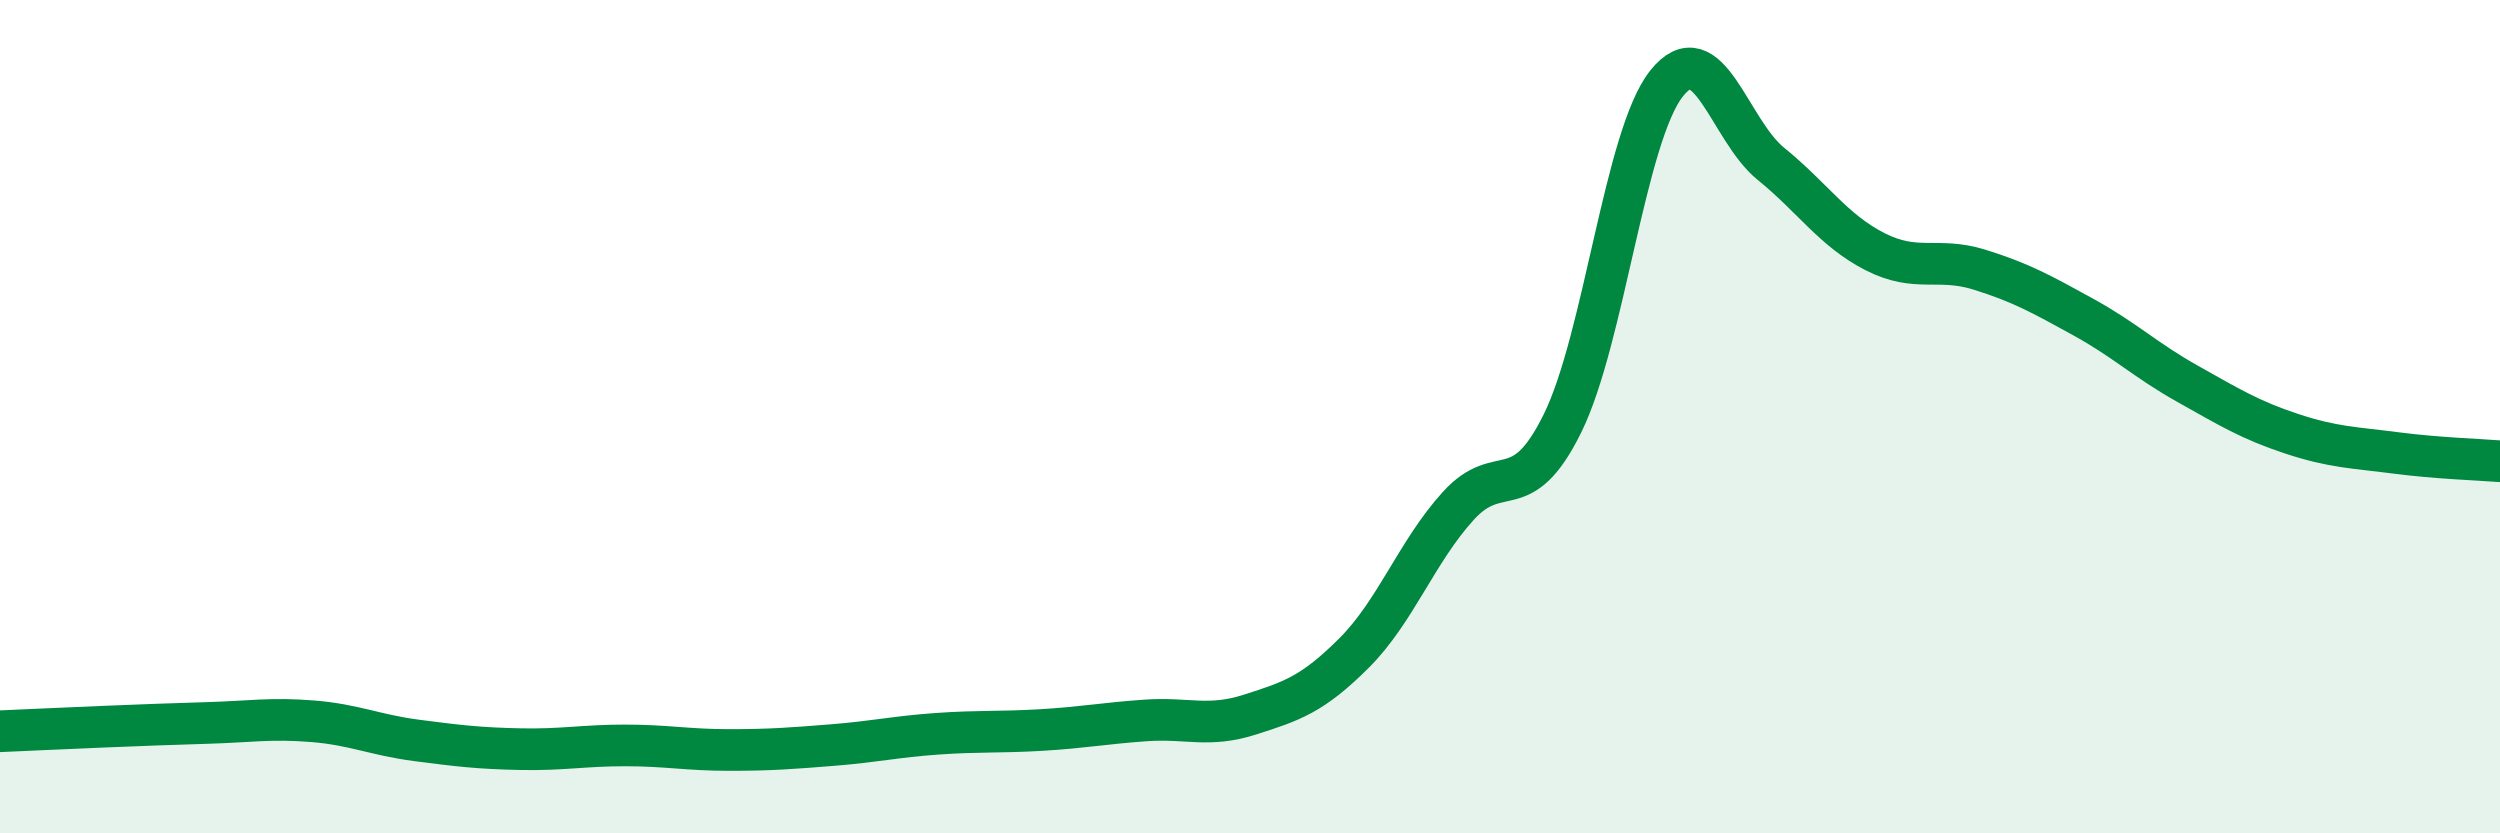
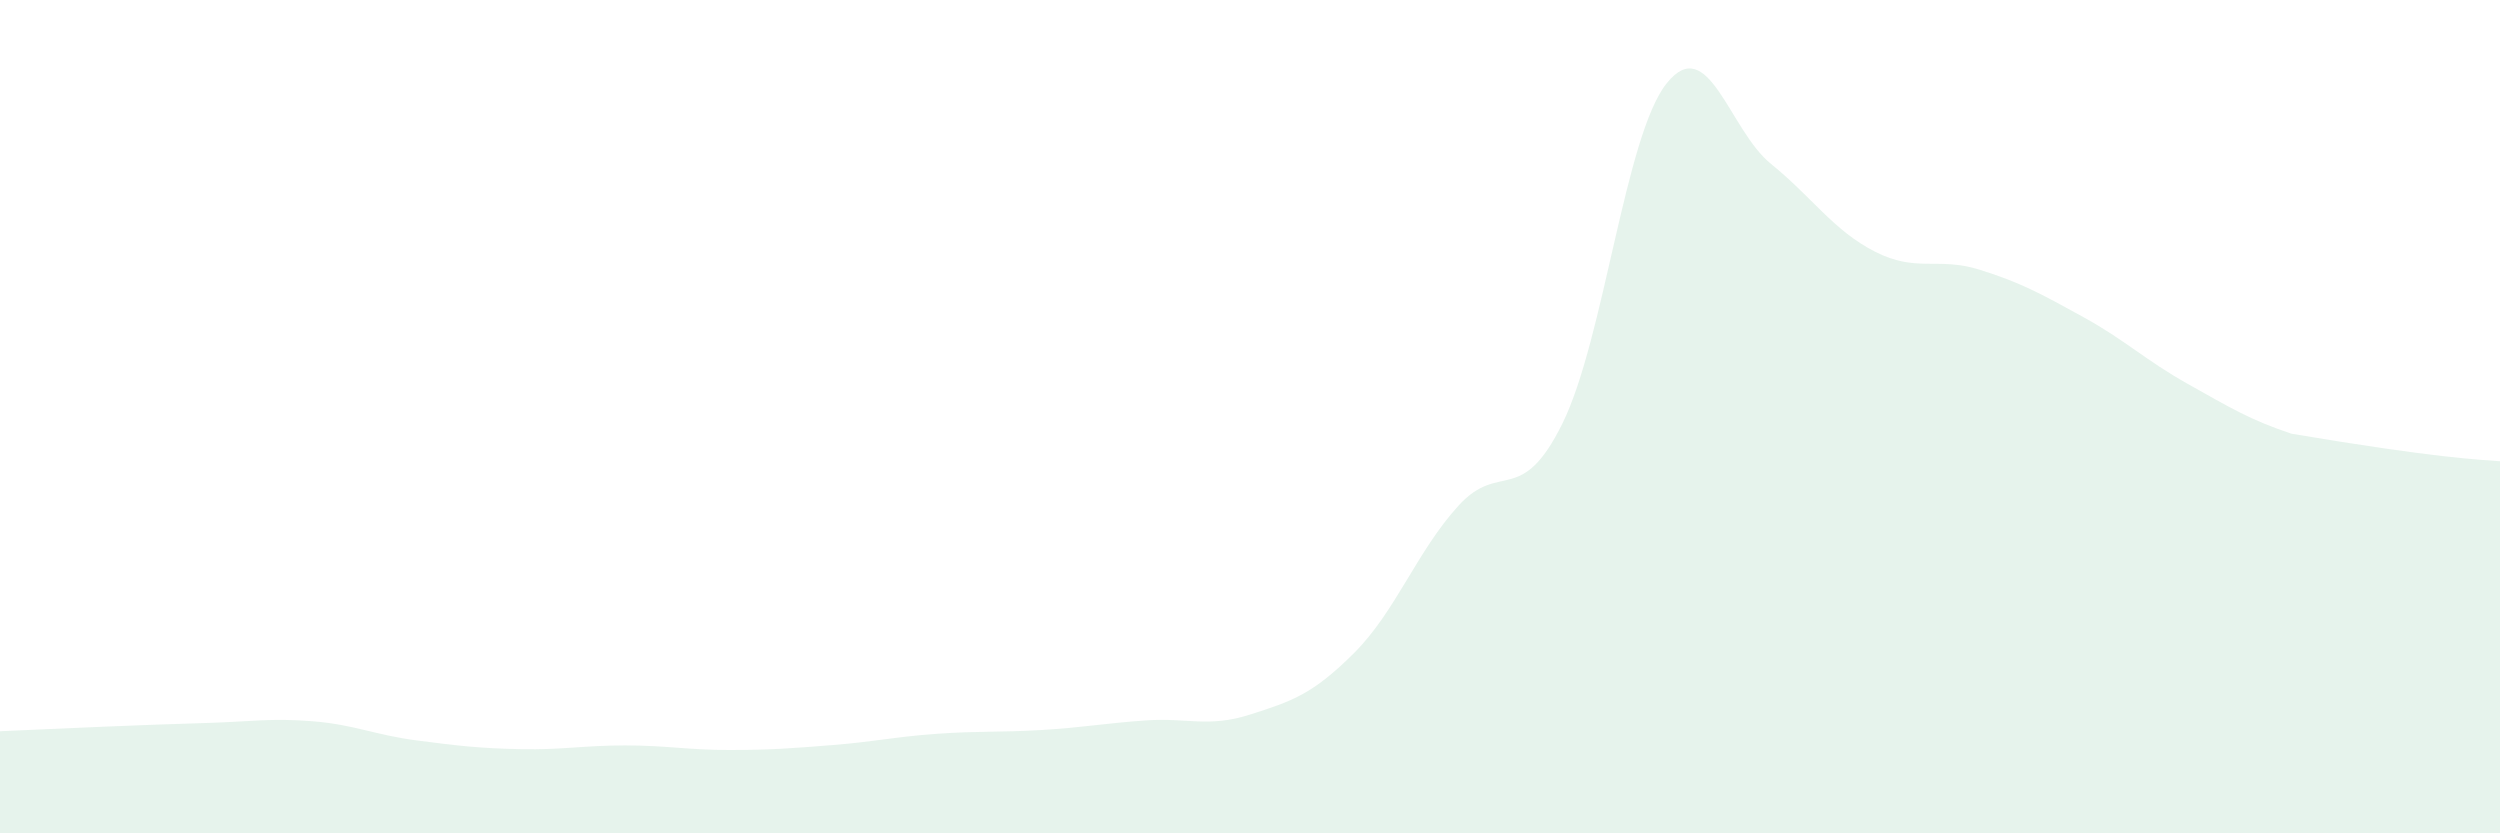
<svg xmlns="http://www.w3.org/2000/svg" width="60" height="20" viewBox="0 0 60 20">
-   <path d="M 0,17.55 C 0.5,17.53 1.5,17.48 2.5,17.44 C 3.5,17.4 4,17.38 5,17.35 C 6,17.32 6.5,17.23 7.5,17.31 C 8.5,17.39 9,17.64 10,17.77 C 11,17.9 11.5,17.96 12.5,17.98 C 13.5,18 14,17.89 15,17.89 C 16,17.89 16.5,18 17.5,18 C 18.5,18 19,17.96 20,17.88 C 21,17.8 21.5,17.68 22.5,17.61 C 23.5,17.54 24,17.58 25,17.52 C 26,17.46 26.5,17.36 27.5,17.29 C 28.5,17.22 29,17.47 30,17.15 C 31,16.83 31.5,16.67 32.5,15.67 C 33.5,14.67 34,13.24 35,12.14 C 36,11.04 36.5,12.19 37.5,10.16 C 38.5,8.13 39,3.25 40,2 C 41,0.75 41.5,3.12 42.5,3.93 C 43.5,4.74 44,5.53 45,6.04 C 46,6.55 46.5,6.16 47.5,6.47 C 48.5,6.78 49,7.06 50,7.61 C 51,8.16 51.5,8.65 52.5,9.21 C 53.5,9.77 54,10.08 55,10.41 C 56,10.74 56.5,10.74 57.5,10.87 C 58.5,11 59.5,11.03 60,11.07L60 20L0 20Z" fill="#008740" opacity="0.1" stroke-linecap="round" stroke-linejoin="round" />
-   <path d="M 0,17.55 C 0.5,17.53 1.5,17.48 2.5,17.44 C 3.5,17.4 4,17.38 5,17.35 C 6,17.32 6.5,17.23 7.5,17.31 C 8.5,17.39 9,17.64 10,17.77 C 11,17.9 11.5,17.96 12.5,17.98 C 13.5,18 14,17.89 15,17.89 C 16,17.89 16.5,18 17.5,18 C 18.5,18 19,17.96 20,17.88 C 21,17.8 21.5,17.68 22.5,17.61 C 23.5,17.54 24,17.58 25,17.52 C 26,17.46 26.5,17.36 27.5,17.29 C 28.5,17.22 29,17.47 30,17.15 C 31,16.83 31.5,16.67 32.5,15.67 C 33.5,14.67 34,13.24 35,12.14 C 36,11.04 36.5,12.19 37.5,10.16 C 38.5,8.13 39,3.25 40,2 C 41,0.75 41.5,3.12 42.5,3.93 C 43.5,4.74 44,5.53 45,6.04 C 46,6.55 46.5,6.16 47.5,6.47 C 48.5,6.78 49,7.06 50,7.61 C 51,8.16 51.5,8.65 52.5,9.21 C 53.5,9.77 54,10.08 55,10.41 C 56,10.74 56.5,10.74 57.5,10.87 C 58.5,11 59.5,11.03 60,11.07" stroke="#008740" stroke-width="1" fill="none" stroke-linecap="round" stroke-linejoin="round" />
+   <path d="M 0,17.55 C 0.5,17.53 1.5,17.48 2.5,17.44 C 3.5,17.4 4,17.38 5,17.35 C 6,17.32 6.5,17.23 7.5,17.31 C 8.5,17.39 9,17.64 10,17.77 C 11,17.9 11.5,17.96 12.5,17.98 C 13.5,18 14,17.89 15,17.89 C 16,17.89 16.5,18 17.5,18 C 18.5,18 19,17.96 20,17.88 C 21,17.8 21.5,17.68 22.5,17.61 C 23.5,17.54 24,17.58 25,17.52 C 26,17.46 26.5,17.36 27.5,17.29 C 28.5,17.22 29,17.47 30,17.15 C 31,16.83 31.5,16.67 32.5,15.67 C 33.5,14.67 34,13.24 35,12.14 C 36,11.04 36.5,12.19 37.5,10.16 C 38.5,8.13 39,3.25 40,2 C 41,0.75 41.5,3.12 42.5,3.93 C 43.5,4.74 44,5.53 45,6.04 C 46,6.55 46.5,6.16 47.5,6.47 C 48.5,6.78 49,7.06 50,7.61 C 51,8.16 51.5,8.65 52.5,9.21 C 53.5,9.77 54,10.08 55,10.41 C 58.5,11 59.5,11.03 60,11.07L60 20L0 20Z" fill="#008740" opacity="0.1" stroke-linecap="round" stroke-linejoin="round" />
</svg>